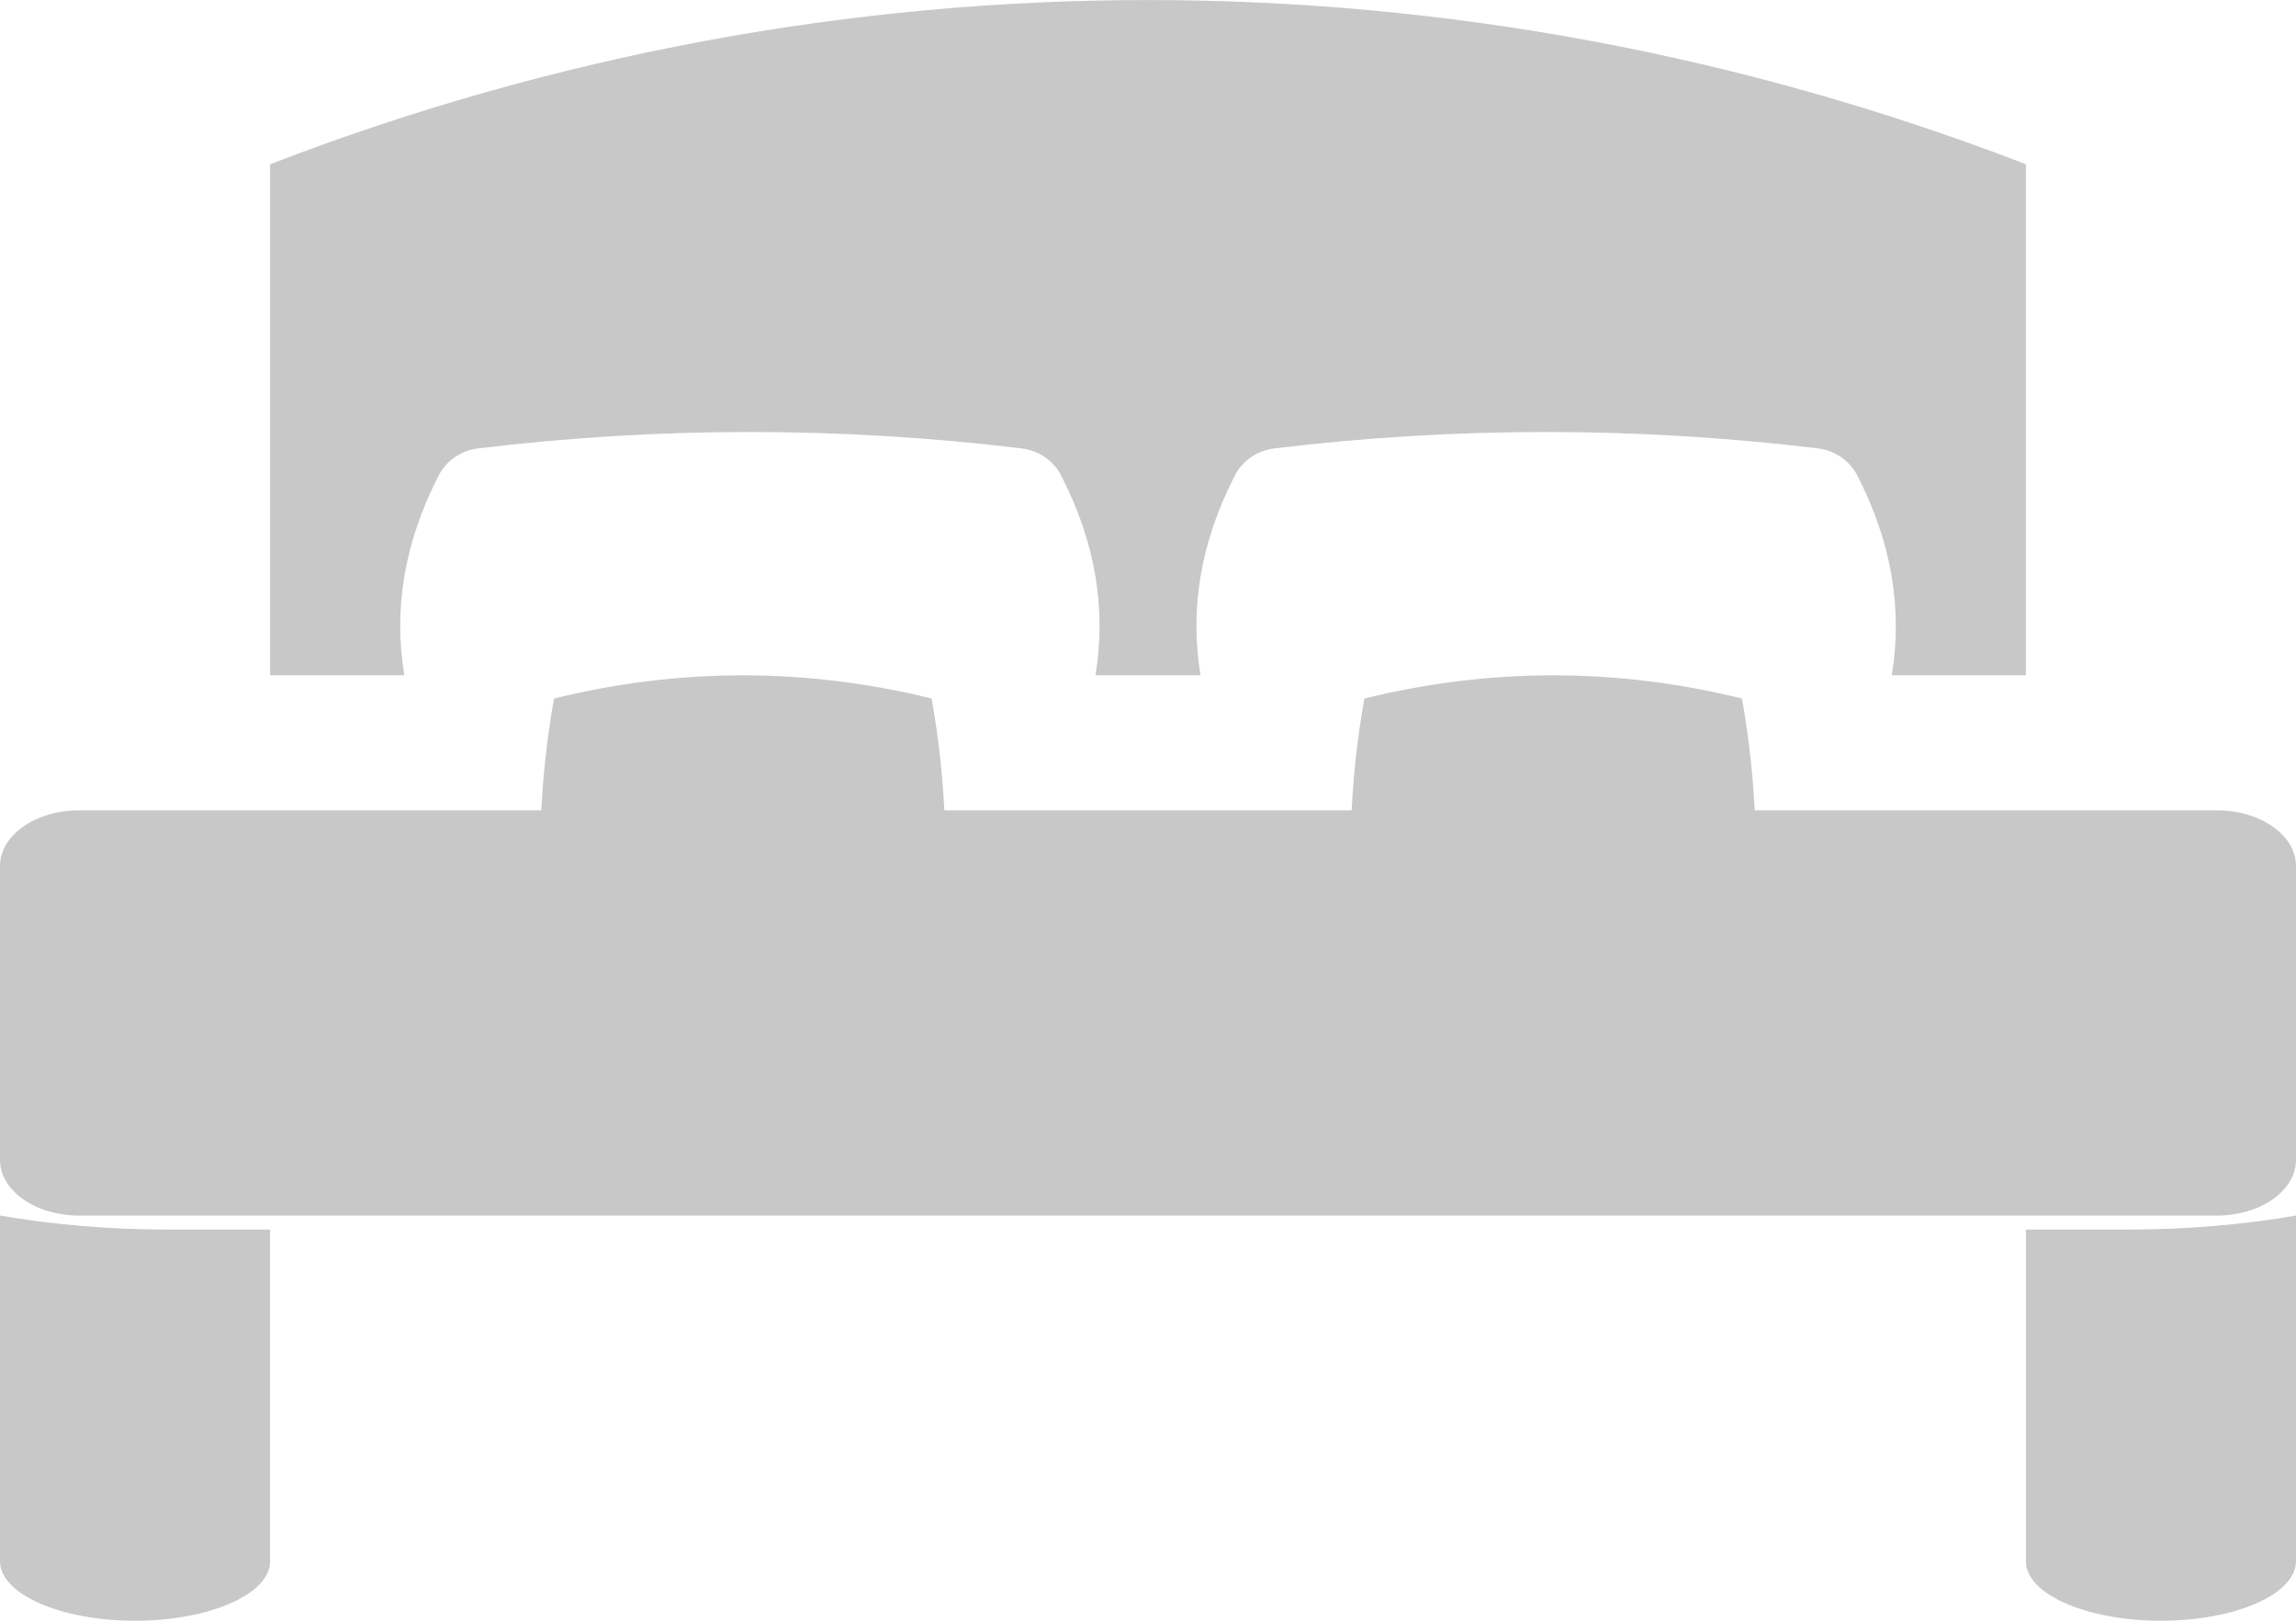
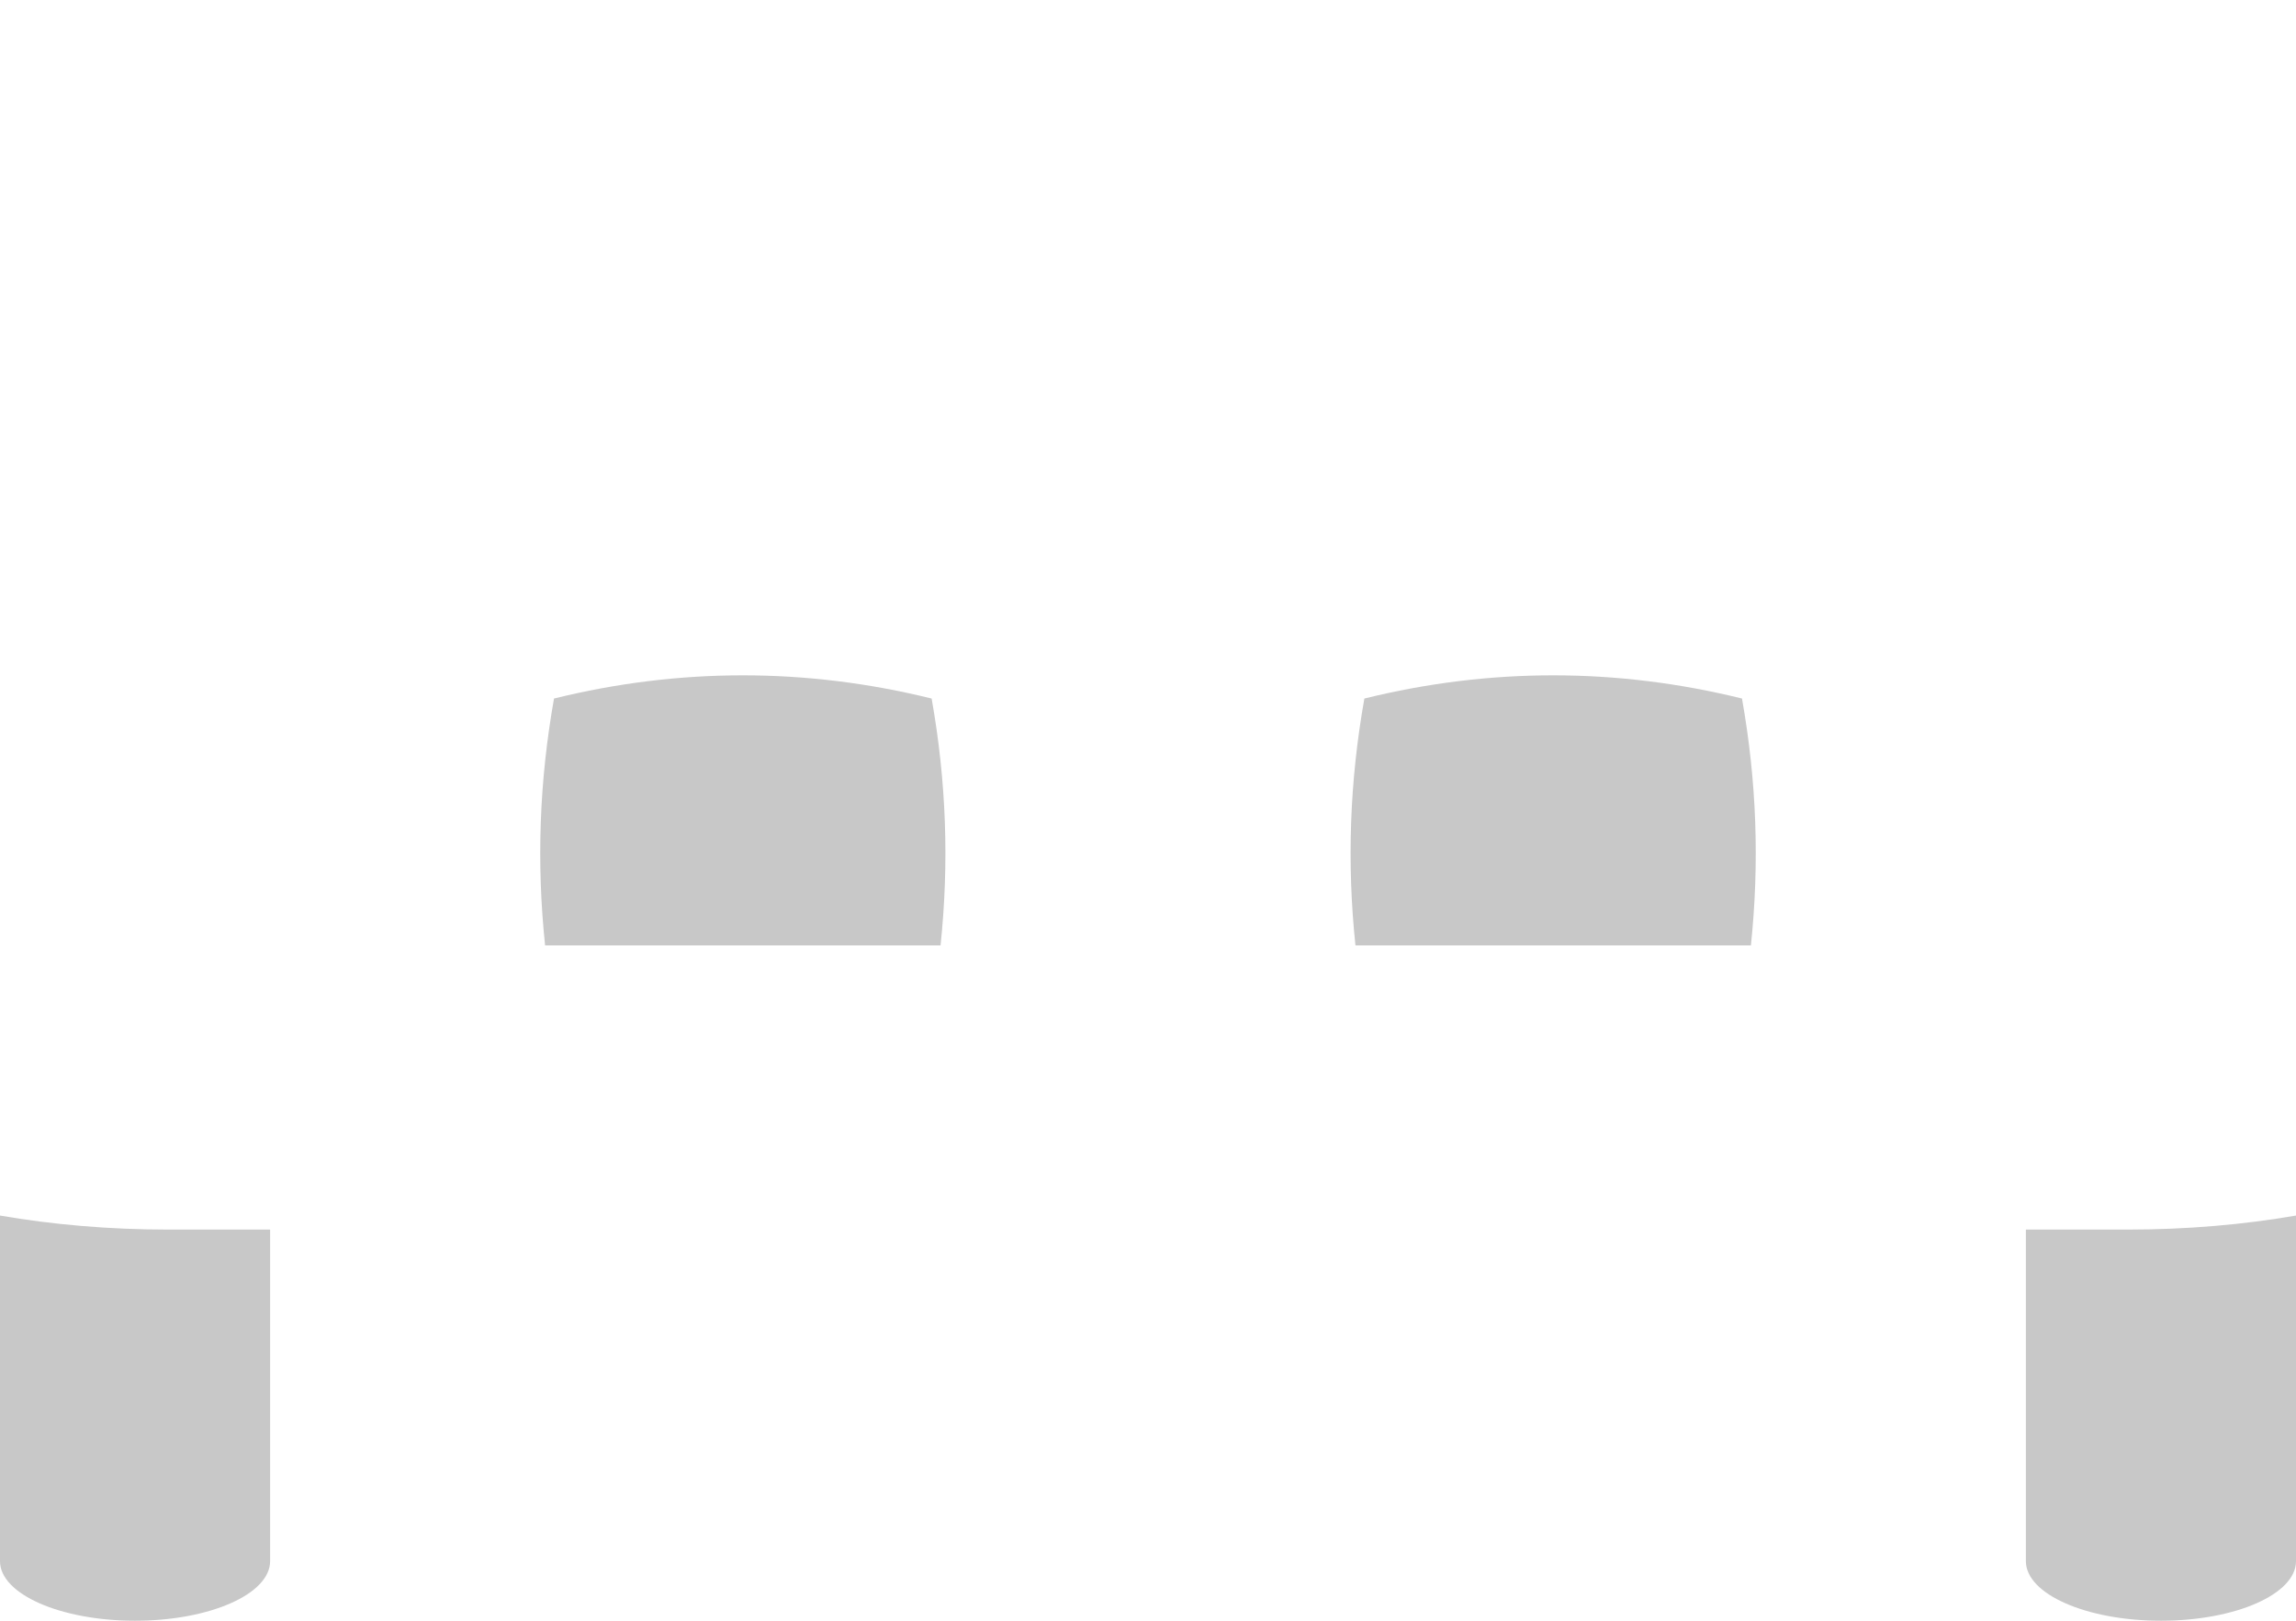
<svg xmlns="http://www.w3.org/2000/svg" xmlns:xlink="http://www.w3.org/1999/xlink" width="17" height="12" viewBox="0 0 17 12" version="1.1">
  <title>008-bed</title>
  <desc>Created using Figma</desc>
  <g id="Canvas" transform="translate(2371 -1502)">
    <g id="008-bed">
      <g id="Shape">
        <use xlink:href="#path0_fill" transform="translate(-2367 1507)" fill="#C8C8C8" />
      </g>
      <g id="Shape">
        <use xlink:href="#path1_fill" transform="translate(-2369 1502)" fill="#C8C8C8" />
      </g>
      <g id="Shape">
        <use xlink:href="#path0_fill" transform="translate(-2361 1507)" fill="#C8C8C8" />
      </g>
      <g id="Shape">
        <use xlink:href="#path2_fill" transform="translate(-2371 1511)" fill="#C8C8C8" />
      </g>
      <g id="Shape">
        <use xlink:href="#path3_fill" transform="translate(-2371 1508)" fill="#C8C8C8" />
      </g>
      <g id="Shape">
        <use xlink:href="#path4_fill" transform="translate(-2356 1511)" fill="#C8C8C8" />
      </g>
    </g>
  </g>
  <defs>
    <path id="path0_fill" d="M 0.102 0.172C -0.007 0.785 -0.028 1.39 0.036 2L 2.964 2C 3.028 1.39 3.007 0.785 2.898 0.172C 1.97 -0.057 1.03 -0.057 0.102 0.172Z" />
-     <path id="path1_fill" d="M 1.249 3.519C 1.305 3.41 1.415 3.335 1.54 3.32C 2.875 3.158 4.229 3.158 5.564 3.32C 5.69 3.335 5.799 3.41 5.856 3.519C 6.109 4.01 6.193 4.506 6.111 5L 6.889 5C 6.807 4.506 6.891 4.01 7.144 3.519C 7.201 3.41 7.31 3.335 7.436 3.32C 8.771 3.158 10.125 3.158 11.46 3.32C 11.585 3.335 11.695 3.41 11.751 3.519C 12.004 4.01 12.089 4.506 12.007 5L 13 5L 13 1.216C 8.798 -0.405 4.202 -0.405 0 1.216L 0 5L 0.994 5C 0.911 4.506 0.996 4.01 1.249 3.519Z" />
    <path id="path2_fill" d="M 0 0L 0 2.559C 0 2.803 0.448 3 1 3C 1.552 3 2 2.803 2 2.559L 2 0.104L 1.248 0.104C 0.808 0.104 0.387 0.067 0 0Z" />
-     <path id="path3_fill" d="M 16.416 0L 0.584 0C 0.262 0 0 0.185 0 0.412L 0 2.588C 0 2.815 0.262 3 0.584 3L 16.416 3C 16.738 3 17 2.815 17 2.588L 17 0.412C 17 0.185 16.738 0 16.416 0Z" />
    <path id="path4_fill" d="M 0.752 0.104L 0 0.104L 0 2.559C 0 2.803 0.448 3 1 3C 1.552 3 2 2.803 2 2.559L 2 0C 1.613 0.067 1.192 0.104 0.752 0.104Z" />
  </defs>
</svg>